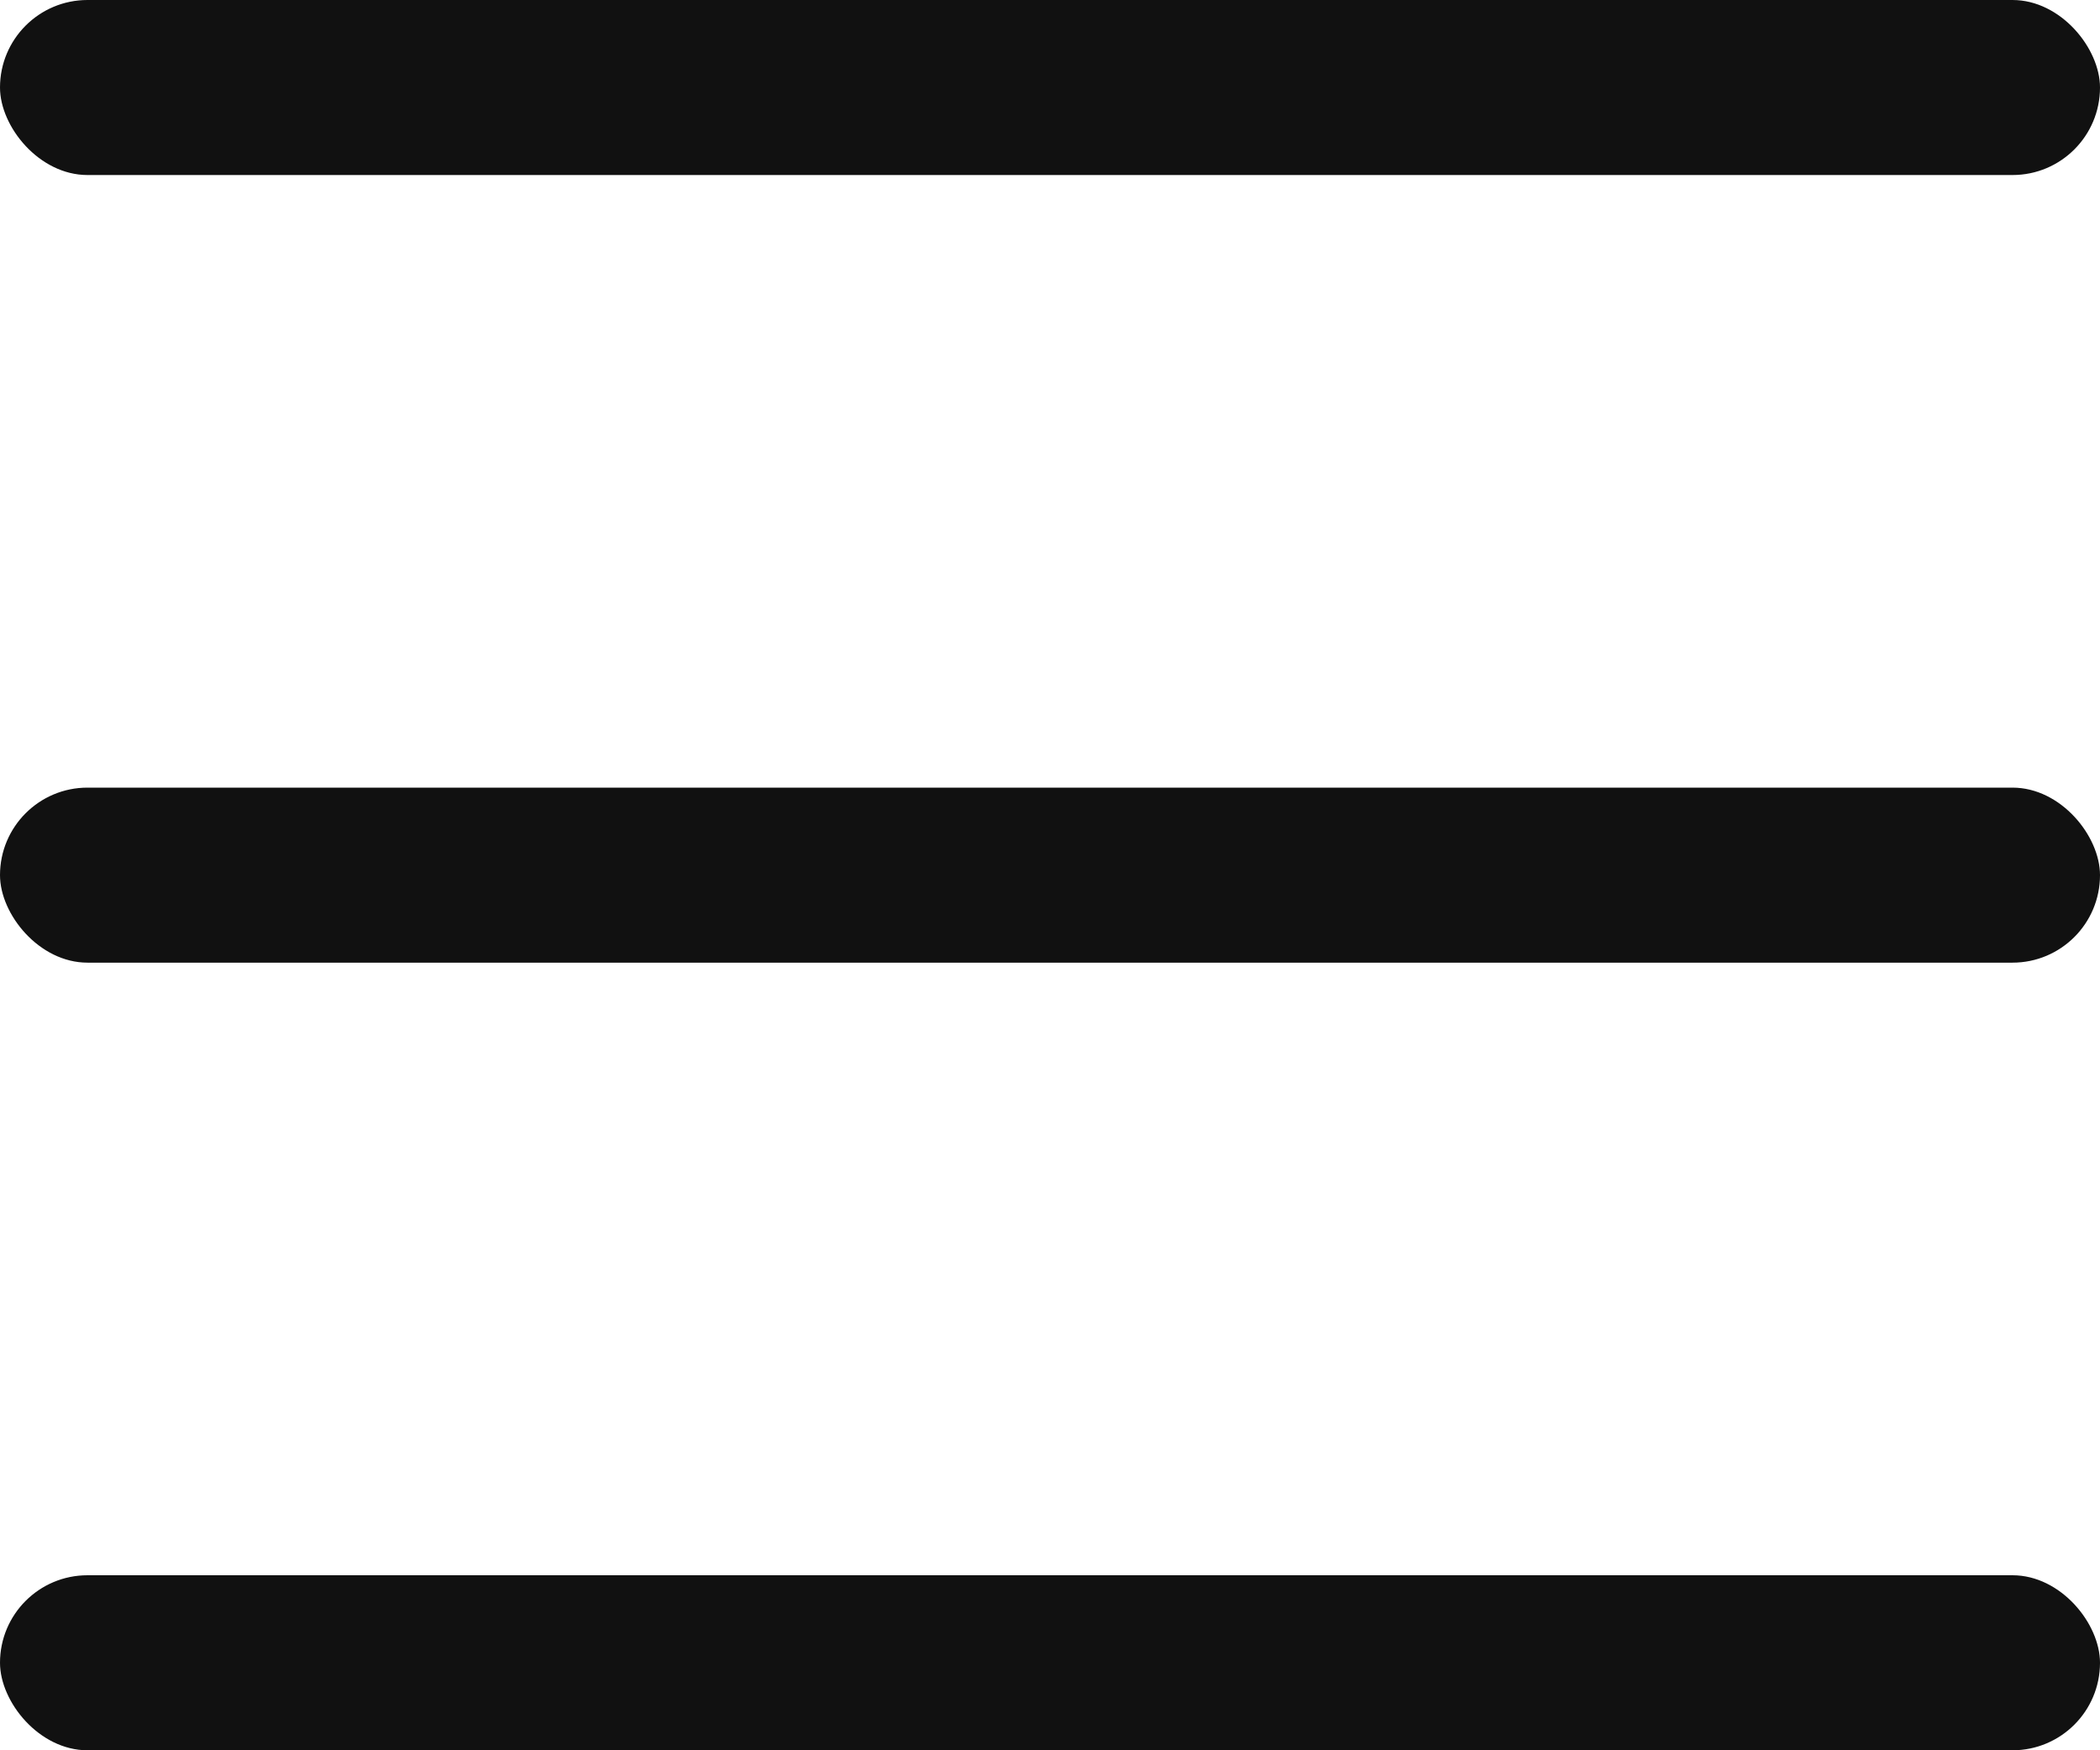
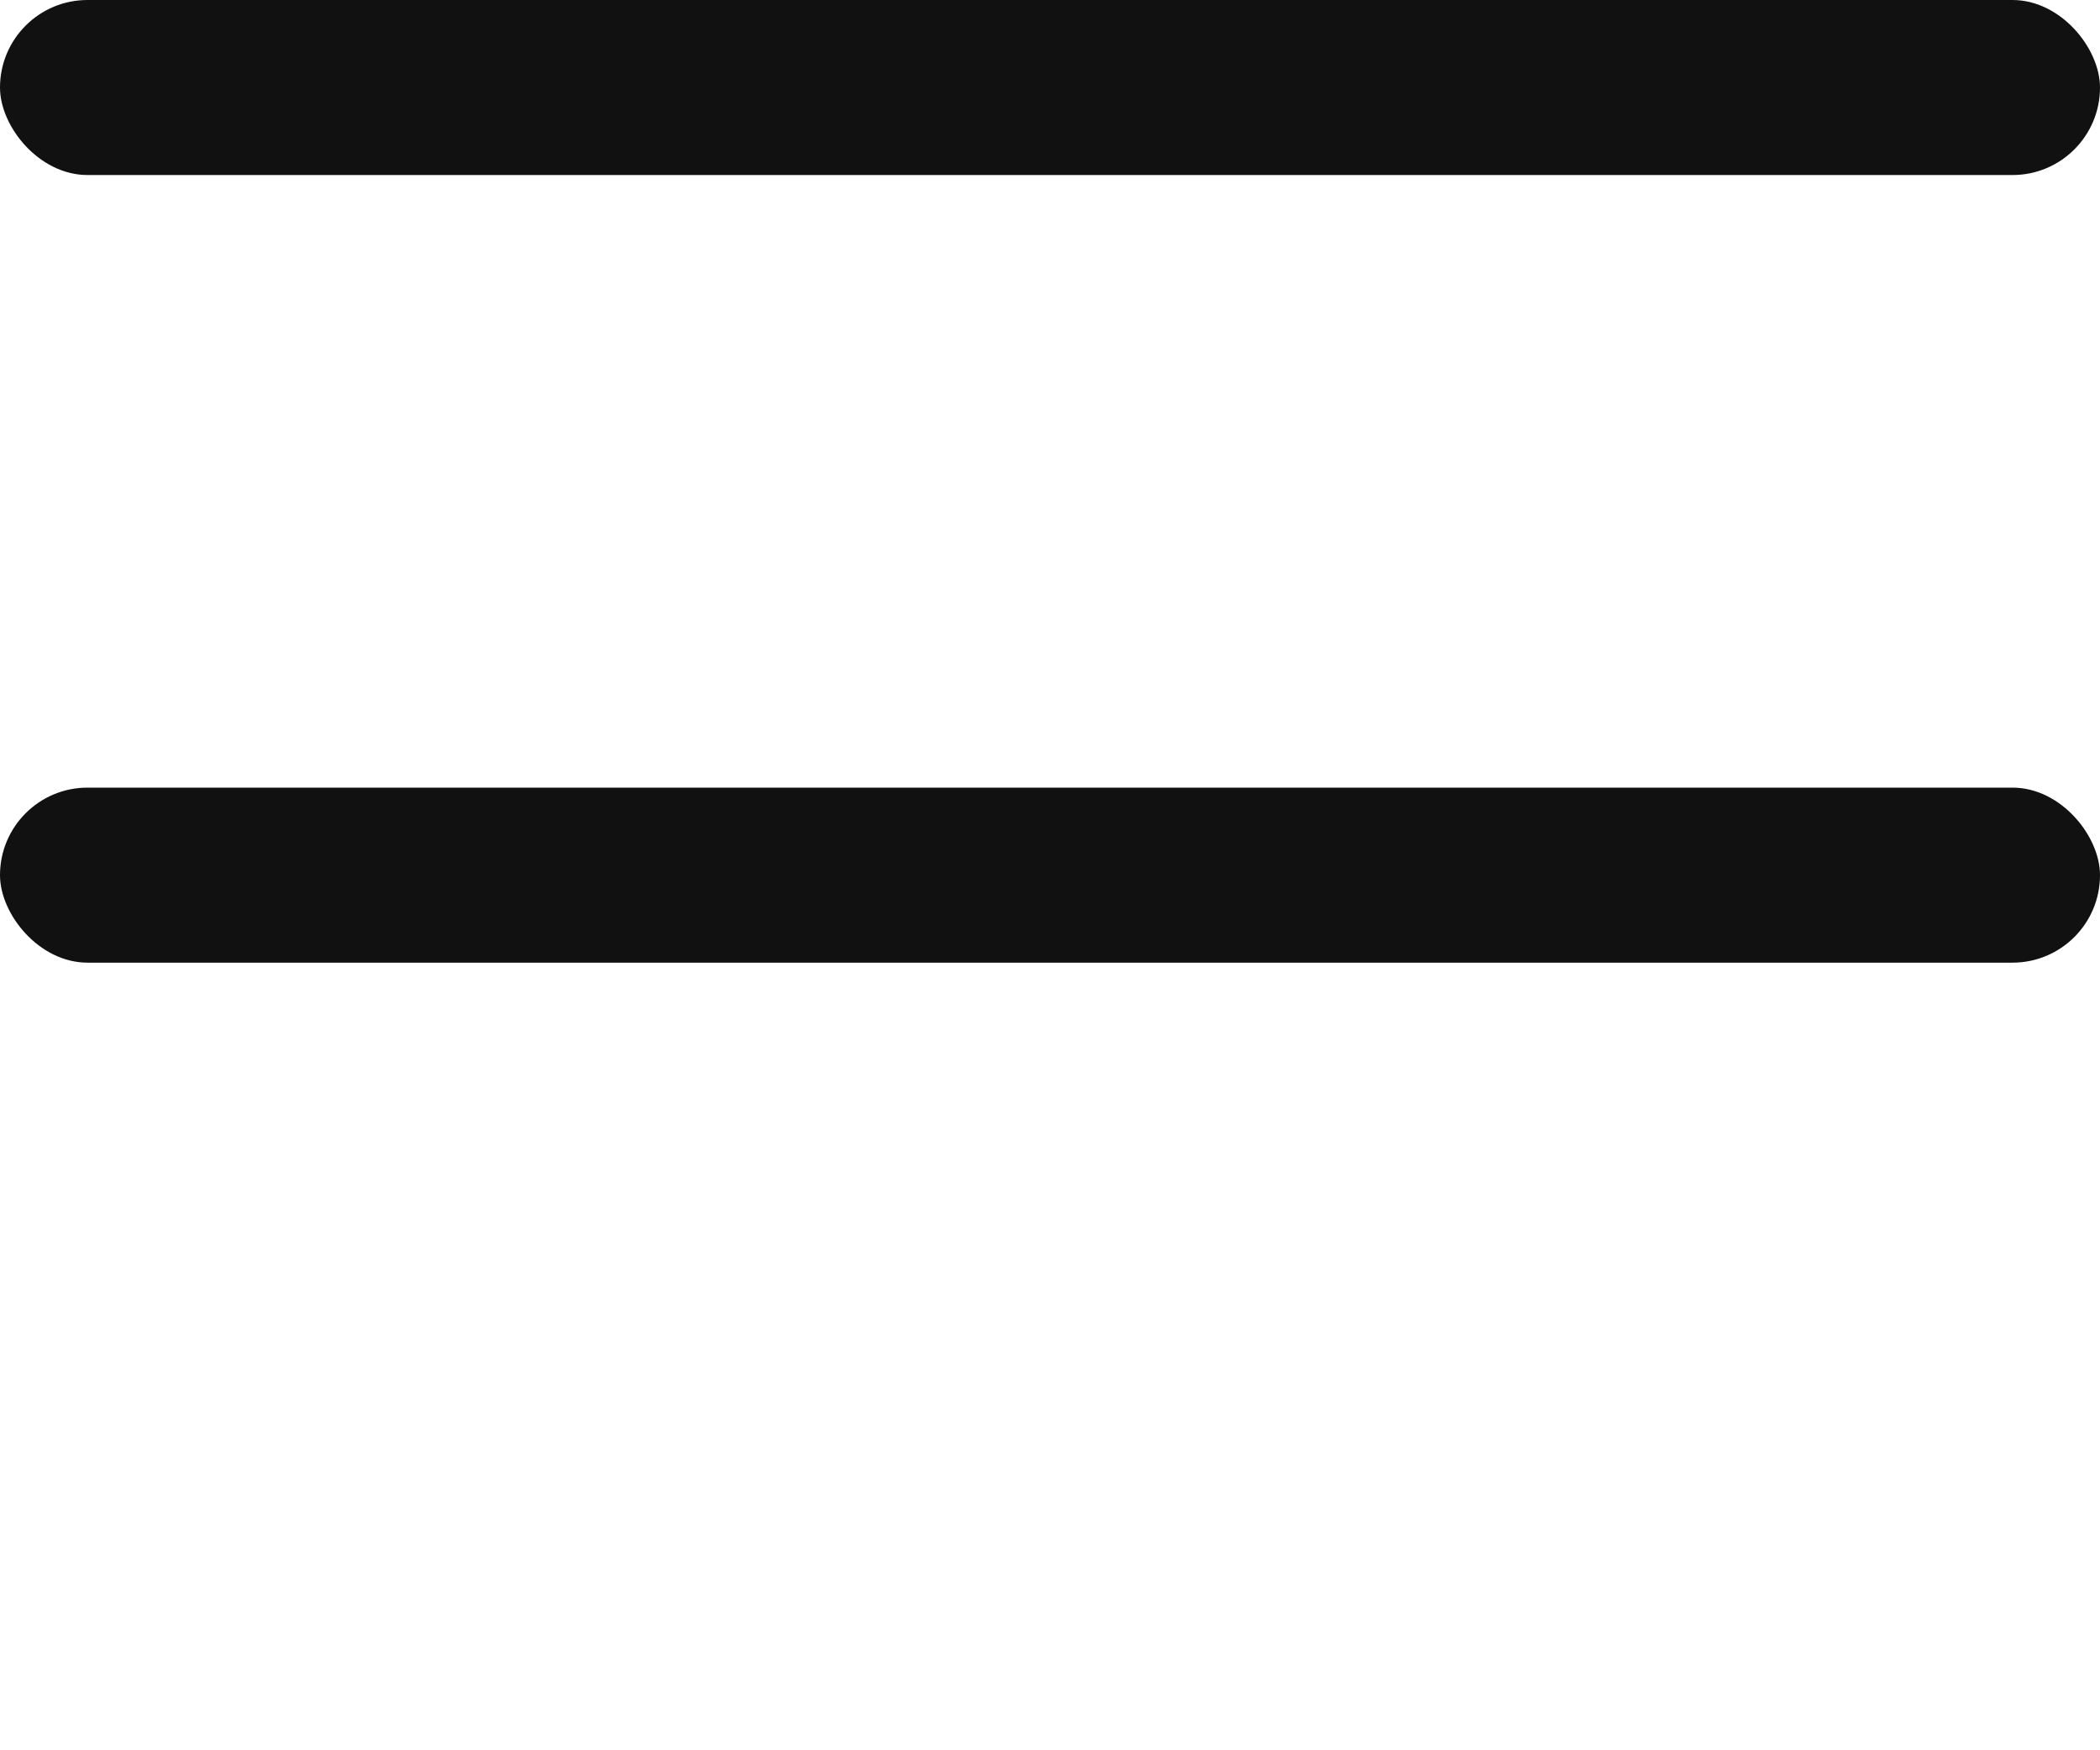
<svg xmlns="http://www.w3.org/2000/svg" width="24" height="20" viewBox="0 0 24 20" fill="none">
  <rect width="24" height="2" rx="1" fill="#111111" />
  <rect y="9" width="24" height="2" rx="1" fill="#111111" />
-   <rect y="18" width="24" height="2" rx="1" fill="#111111" />
</svg>